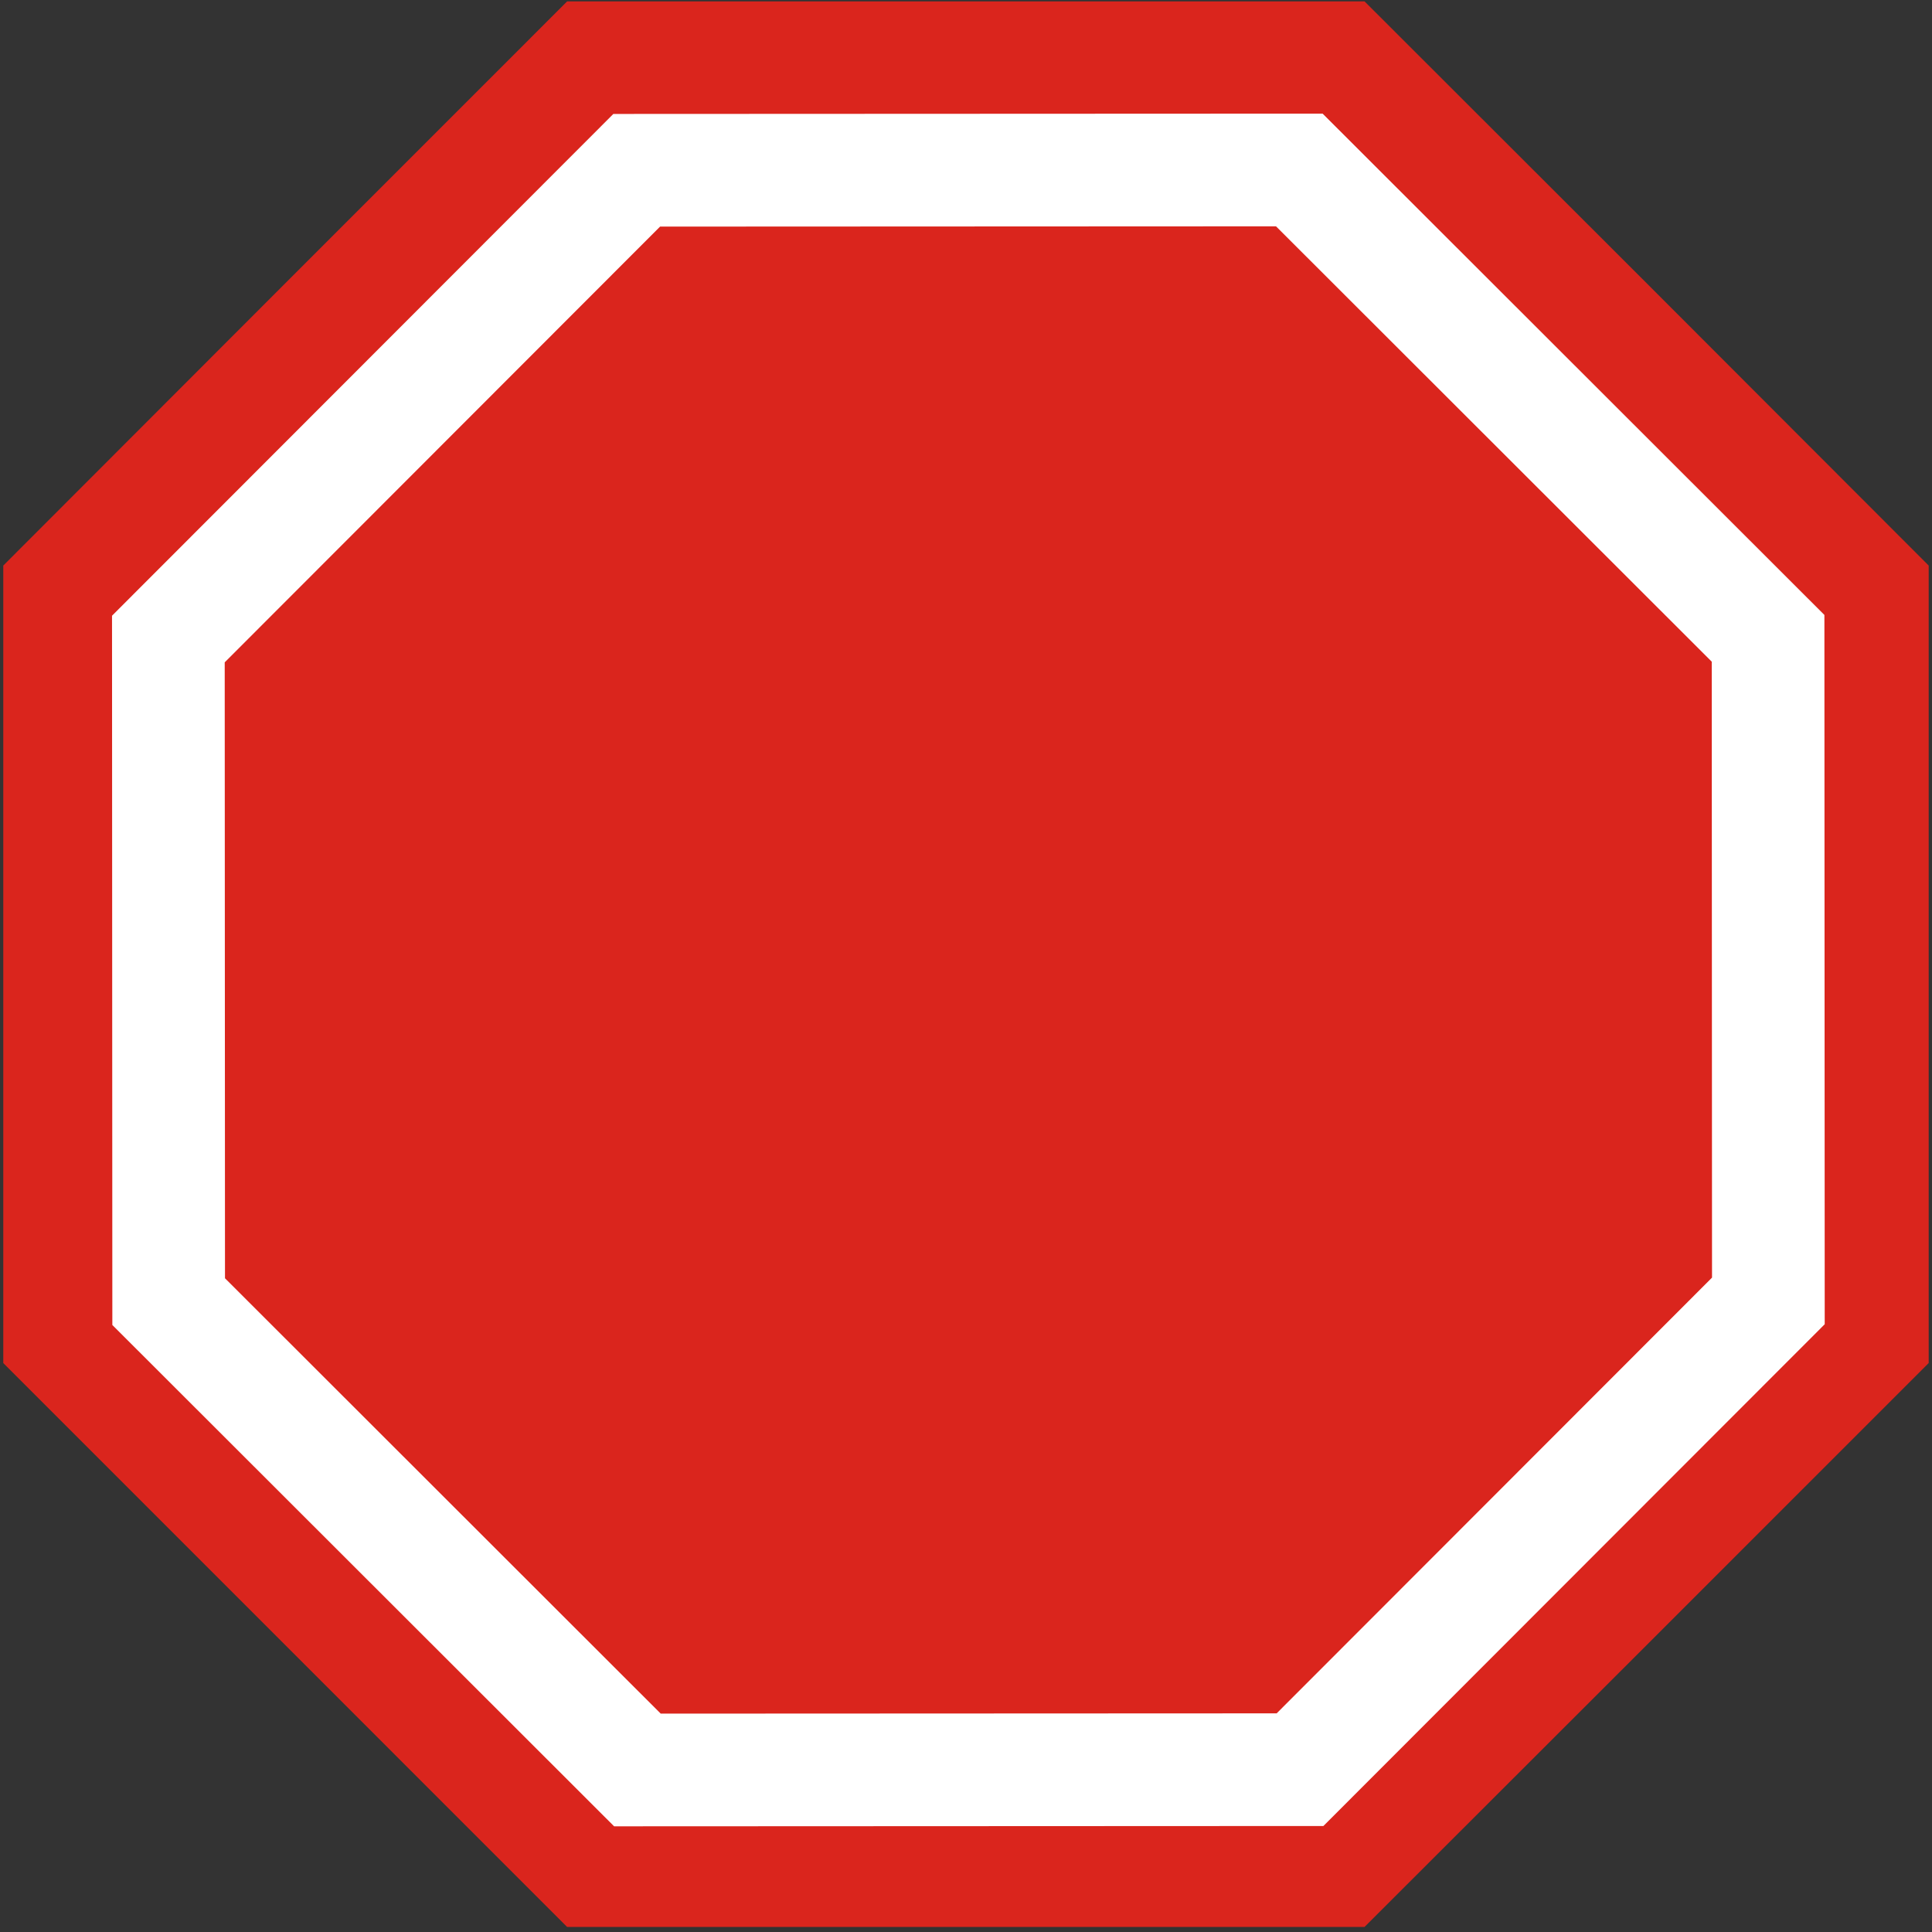
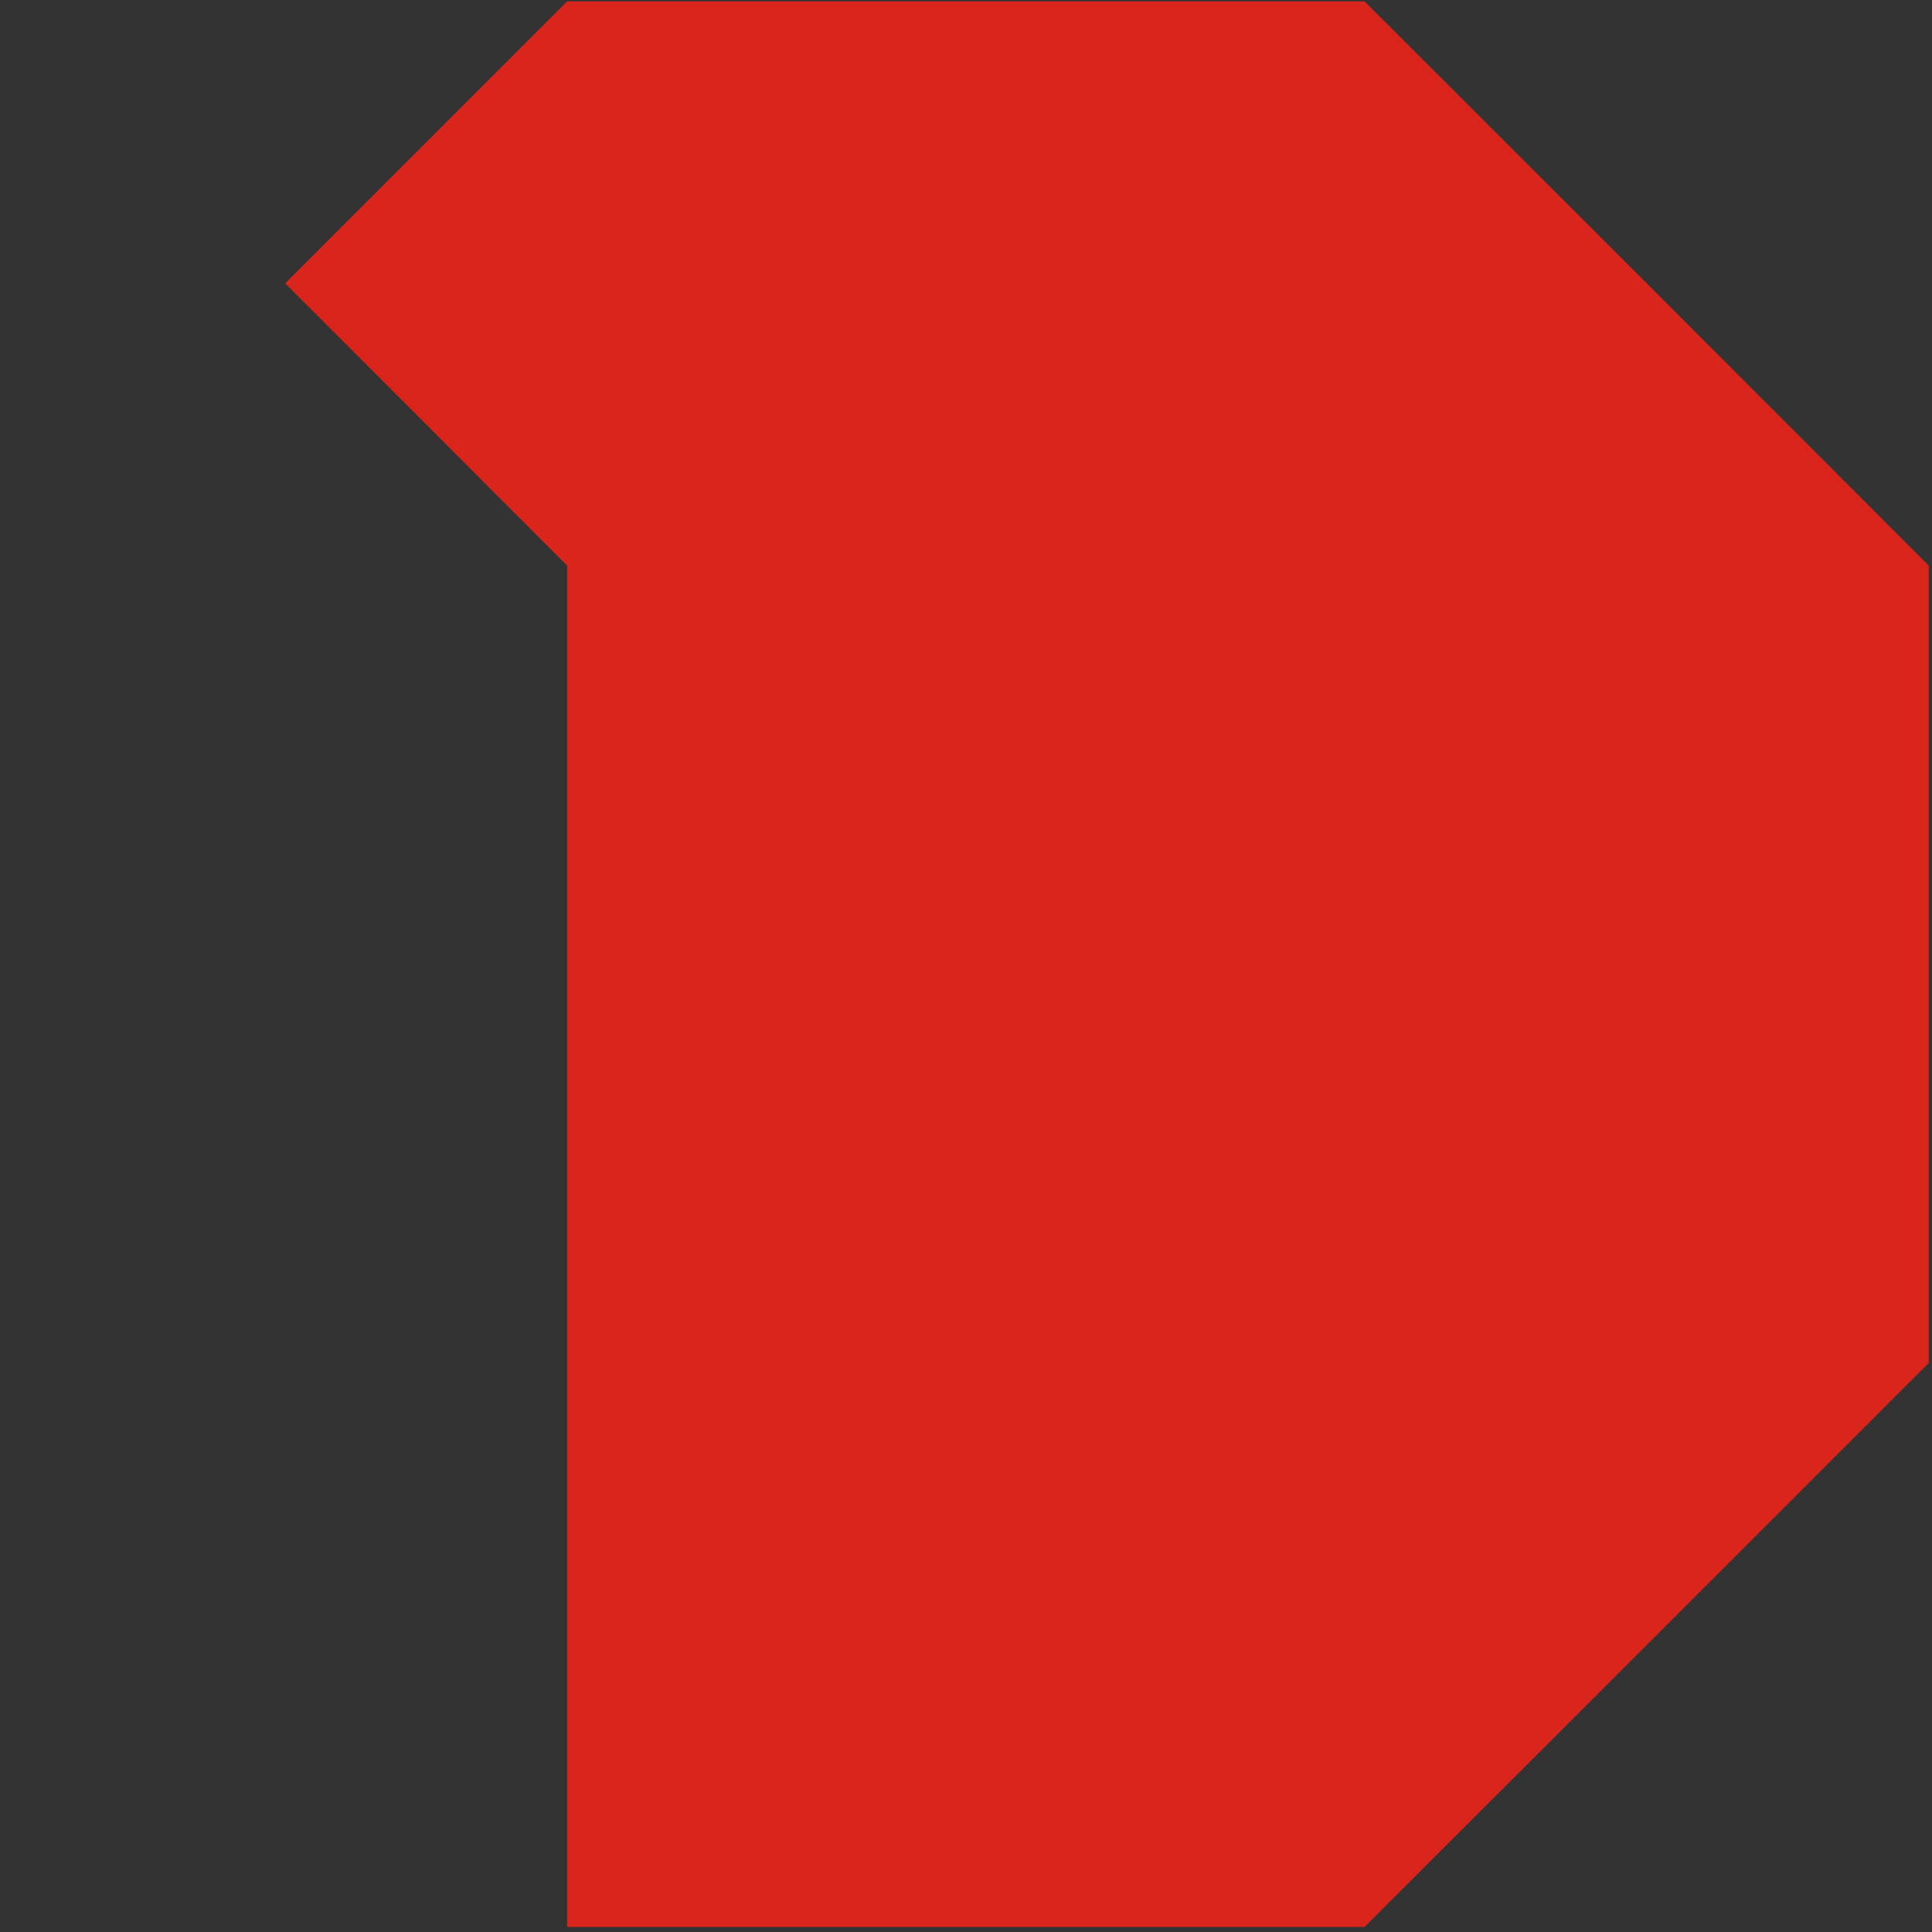
<svg xmlns="http://www.w3.org/2000/svg" xmlns:ns1="http://sodipodi.sourceforge.net/DTD/sodipodi-0.dtd" xmlns:ns2="http://www.inkscape.org/namespaces/inkscape" id="0" ns1:docname="StopSign-v03.svg" viewBox="0 0 256 256" version="1.0" ns2:version="1.3.2 (091e20e, 2023-11-25)" width="256" height="256">
  <rect x="0" y="0" width="256" height="256" fill="#333333" stroke="none" />
  <defs id="defs1" />
  <ns1:namedview id="namedview12" bordercolor="#666666" ns2:pageshadow="2" guidetolerance="10" pagecolor="#ffffff" gridtolerance="10" ns2:window-maximized="0" ns2:window-width="2540" ns2:zoom="3.5543695" objecttolerance="10" showgrid="false" borderopacity="1" ns2:current-layer="0" ns2:cx="162.89809" ns2:cy="143.76671" ns2:window-y="1126" ns2:window-x="4" ns2:window-height="1378" ns2:pageopacity="0" ns2:showpageshadow="0" ns2:pagecheckerboard="1" ns2:deskcolor="#d1d1d1" />
-   <path id="5" style="fill:#da251d;fill-rule:evenodd;stroke-width:0.483" ns2:connector-curvature="0" d="m 255.557,180.613 -37.356,37.359 -37.395,37.359 H 75.146 L 37.791,217.973 0.435,180.615 V 74.94 L 37.791,37.545 75.146,0.186 H 180.811 L 218.206,37.545 255.562,74.942 v 105.67 z" />
-   <path ns1:type="star" style="fill:none;stroke:#ffffff;stroke-width:6.326;stroke-dasharray:none;stroke-opacity:1" id="path1" ns2:flatsided="true" ns1:sides="8" ns1:cx="-57.460281" ns1:cy="18.190466" ns1:r1="48.607609" ns1:r2="44.907574" ns1:arg1="1.0471976" ns1:arg2="1.4398966" ns2:rounded="0" ns2:randomized="0" d="m -33.156,60.286 -36.884,4.856 -29.515,-22.648 -4.856,-36.884 22.648,-29.515 36.884,-4.856 29.515,22.648 4.856,36.884 z" transform="matrix(-0.307,2.34,-2.34,-0.307,153.24,268.566)" />
+   <path id="5" style="fill:#da251d;fill-rule:evenodd;stroke-width:0.483" ns2:connector-curvature="0" d="m 255.557,180.613 -37.356,37.359 -37.395,37.359 H 75.146 V 74.94 L 37.791,37.545 75.146,0.186 H 180.811 L 218.206,37.545 255.562,74.942 v 105.67 z" />
</svg>